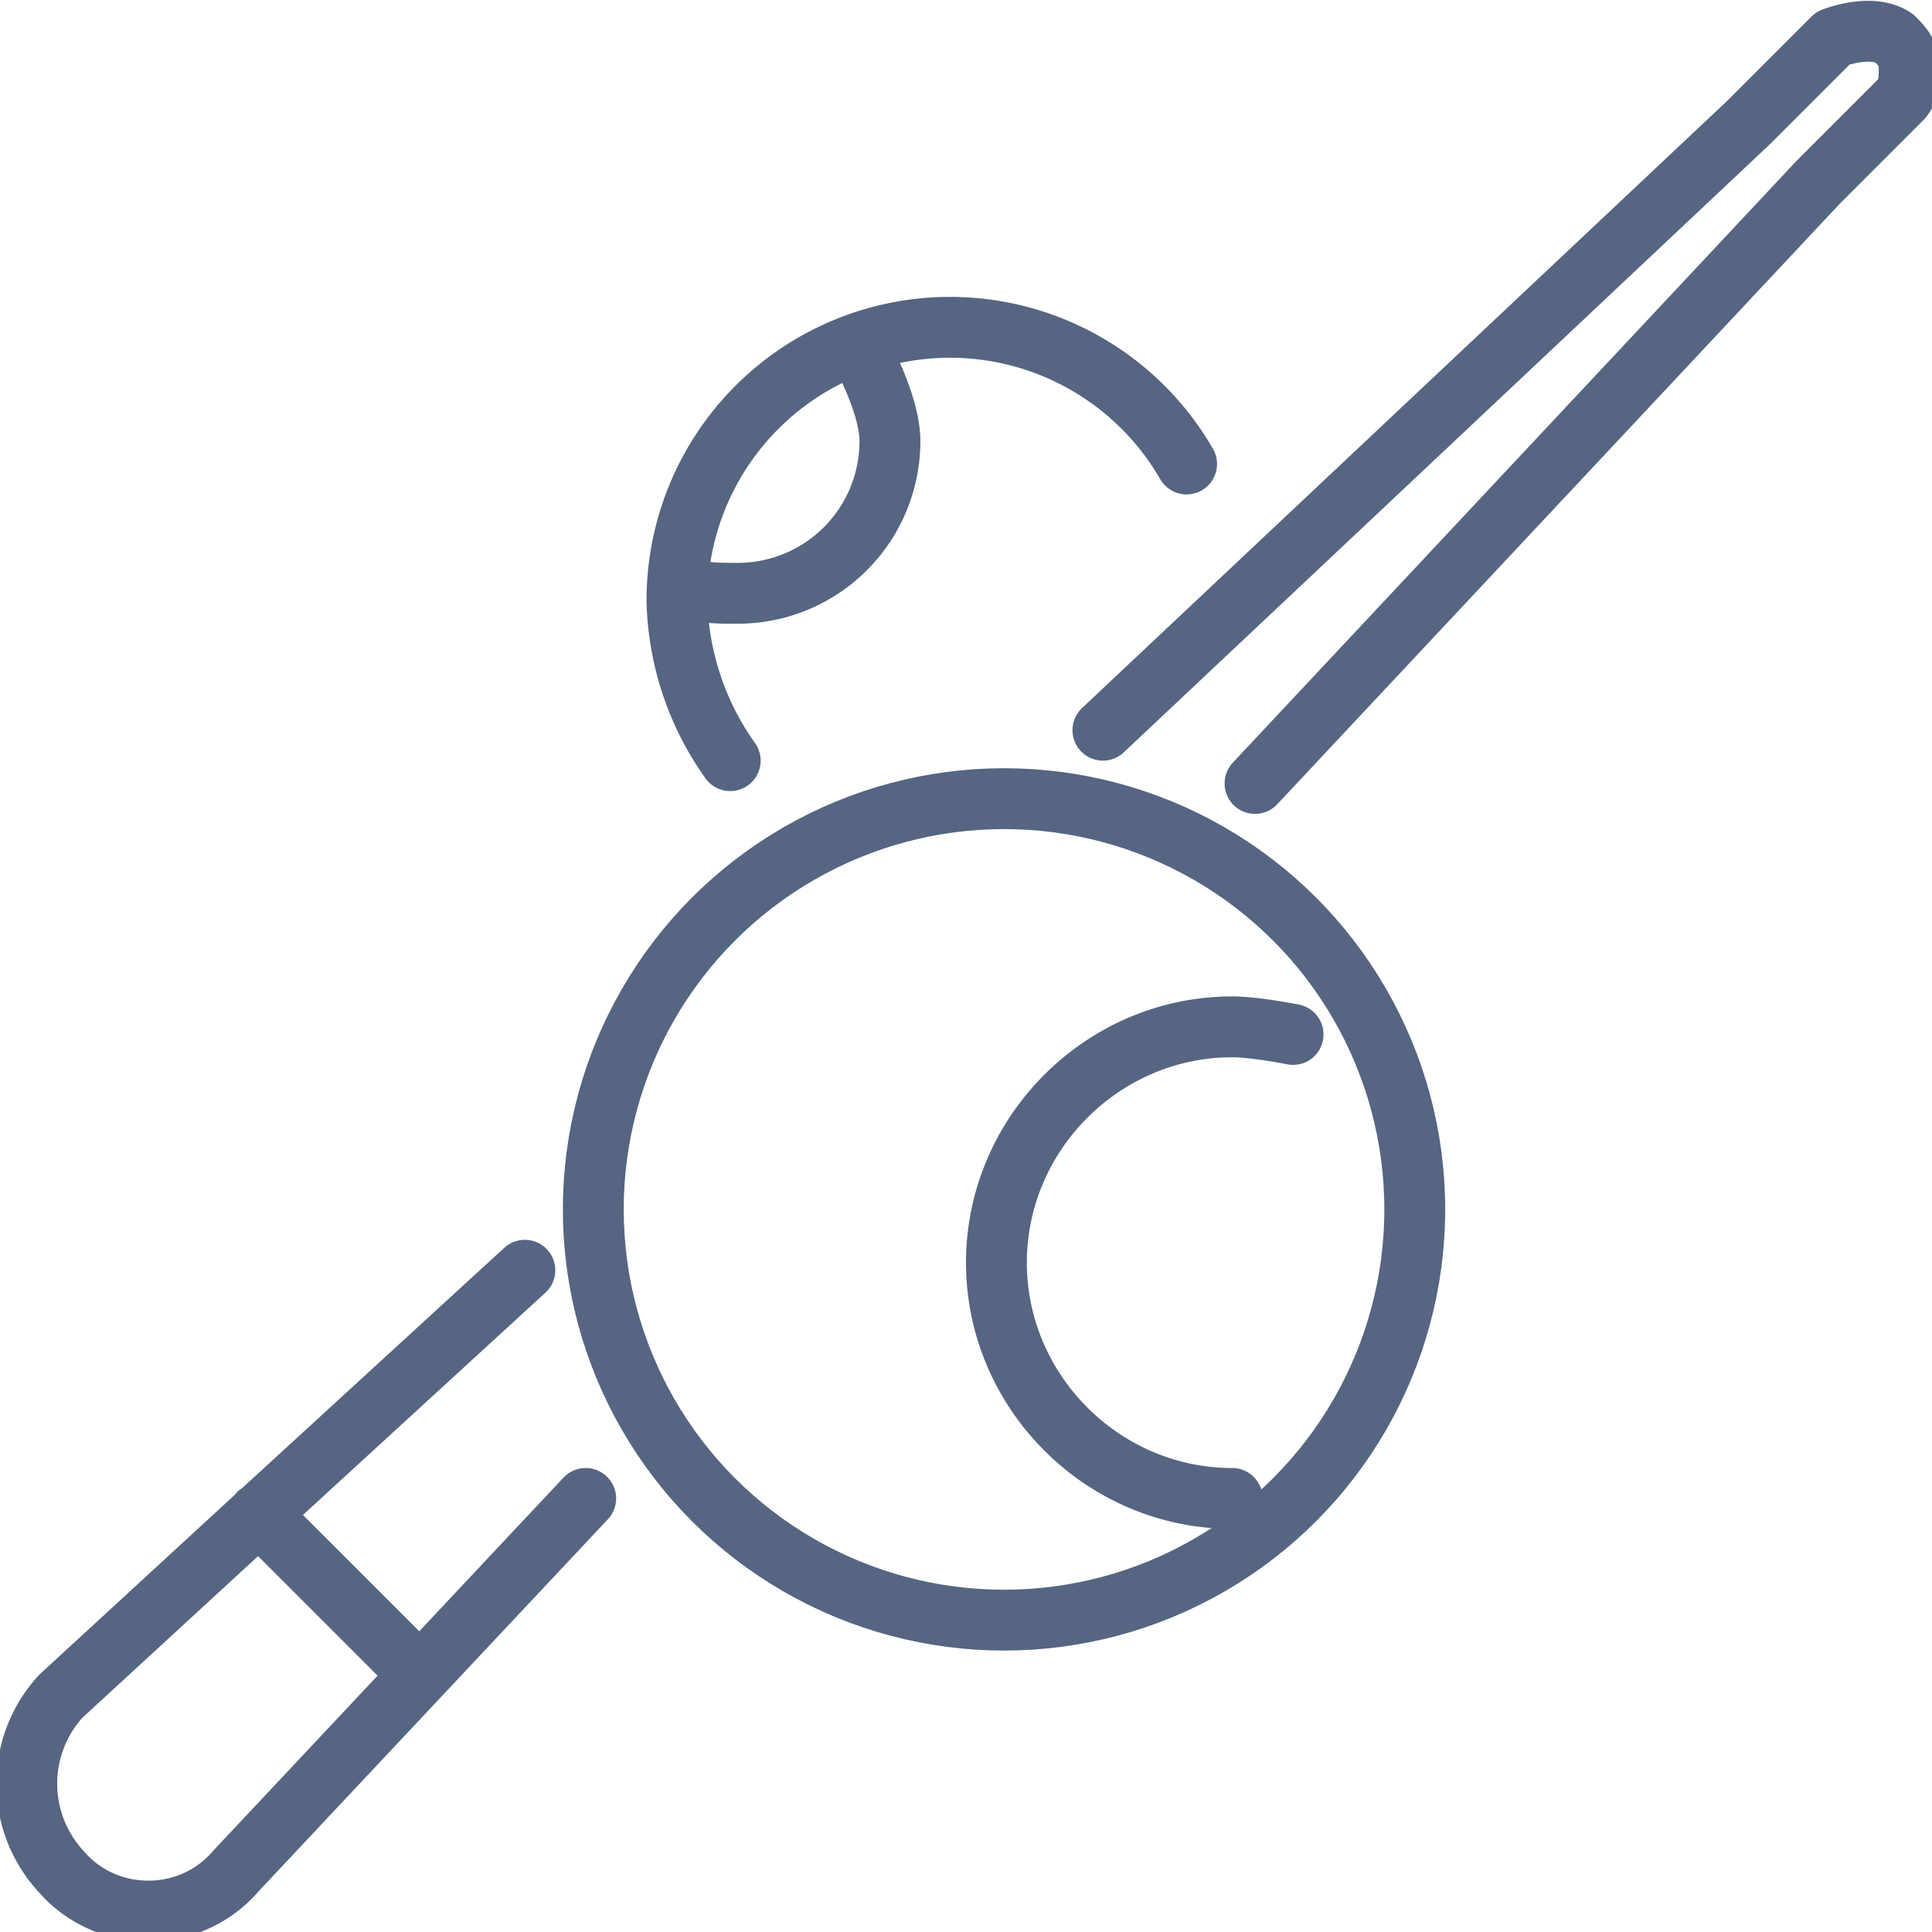
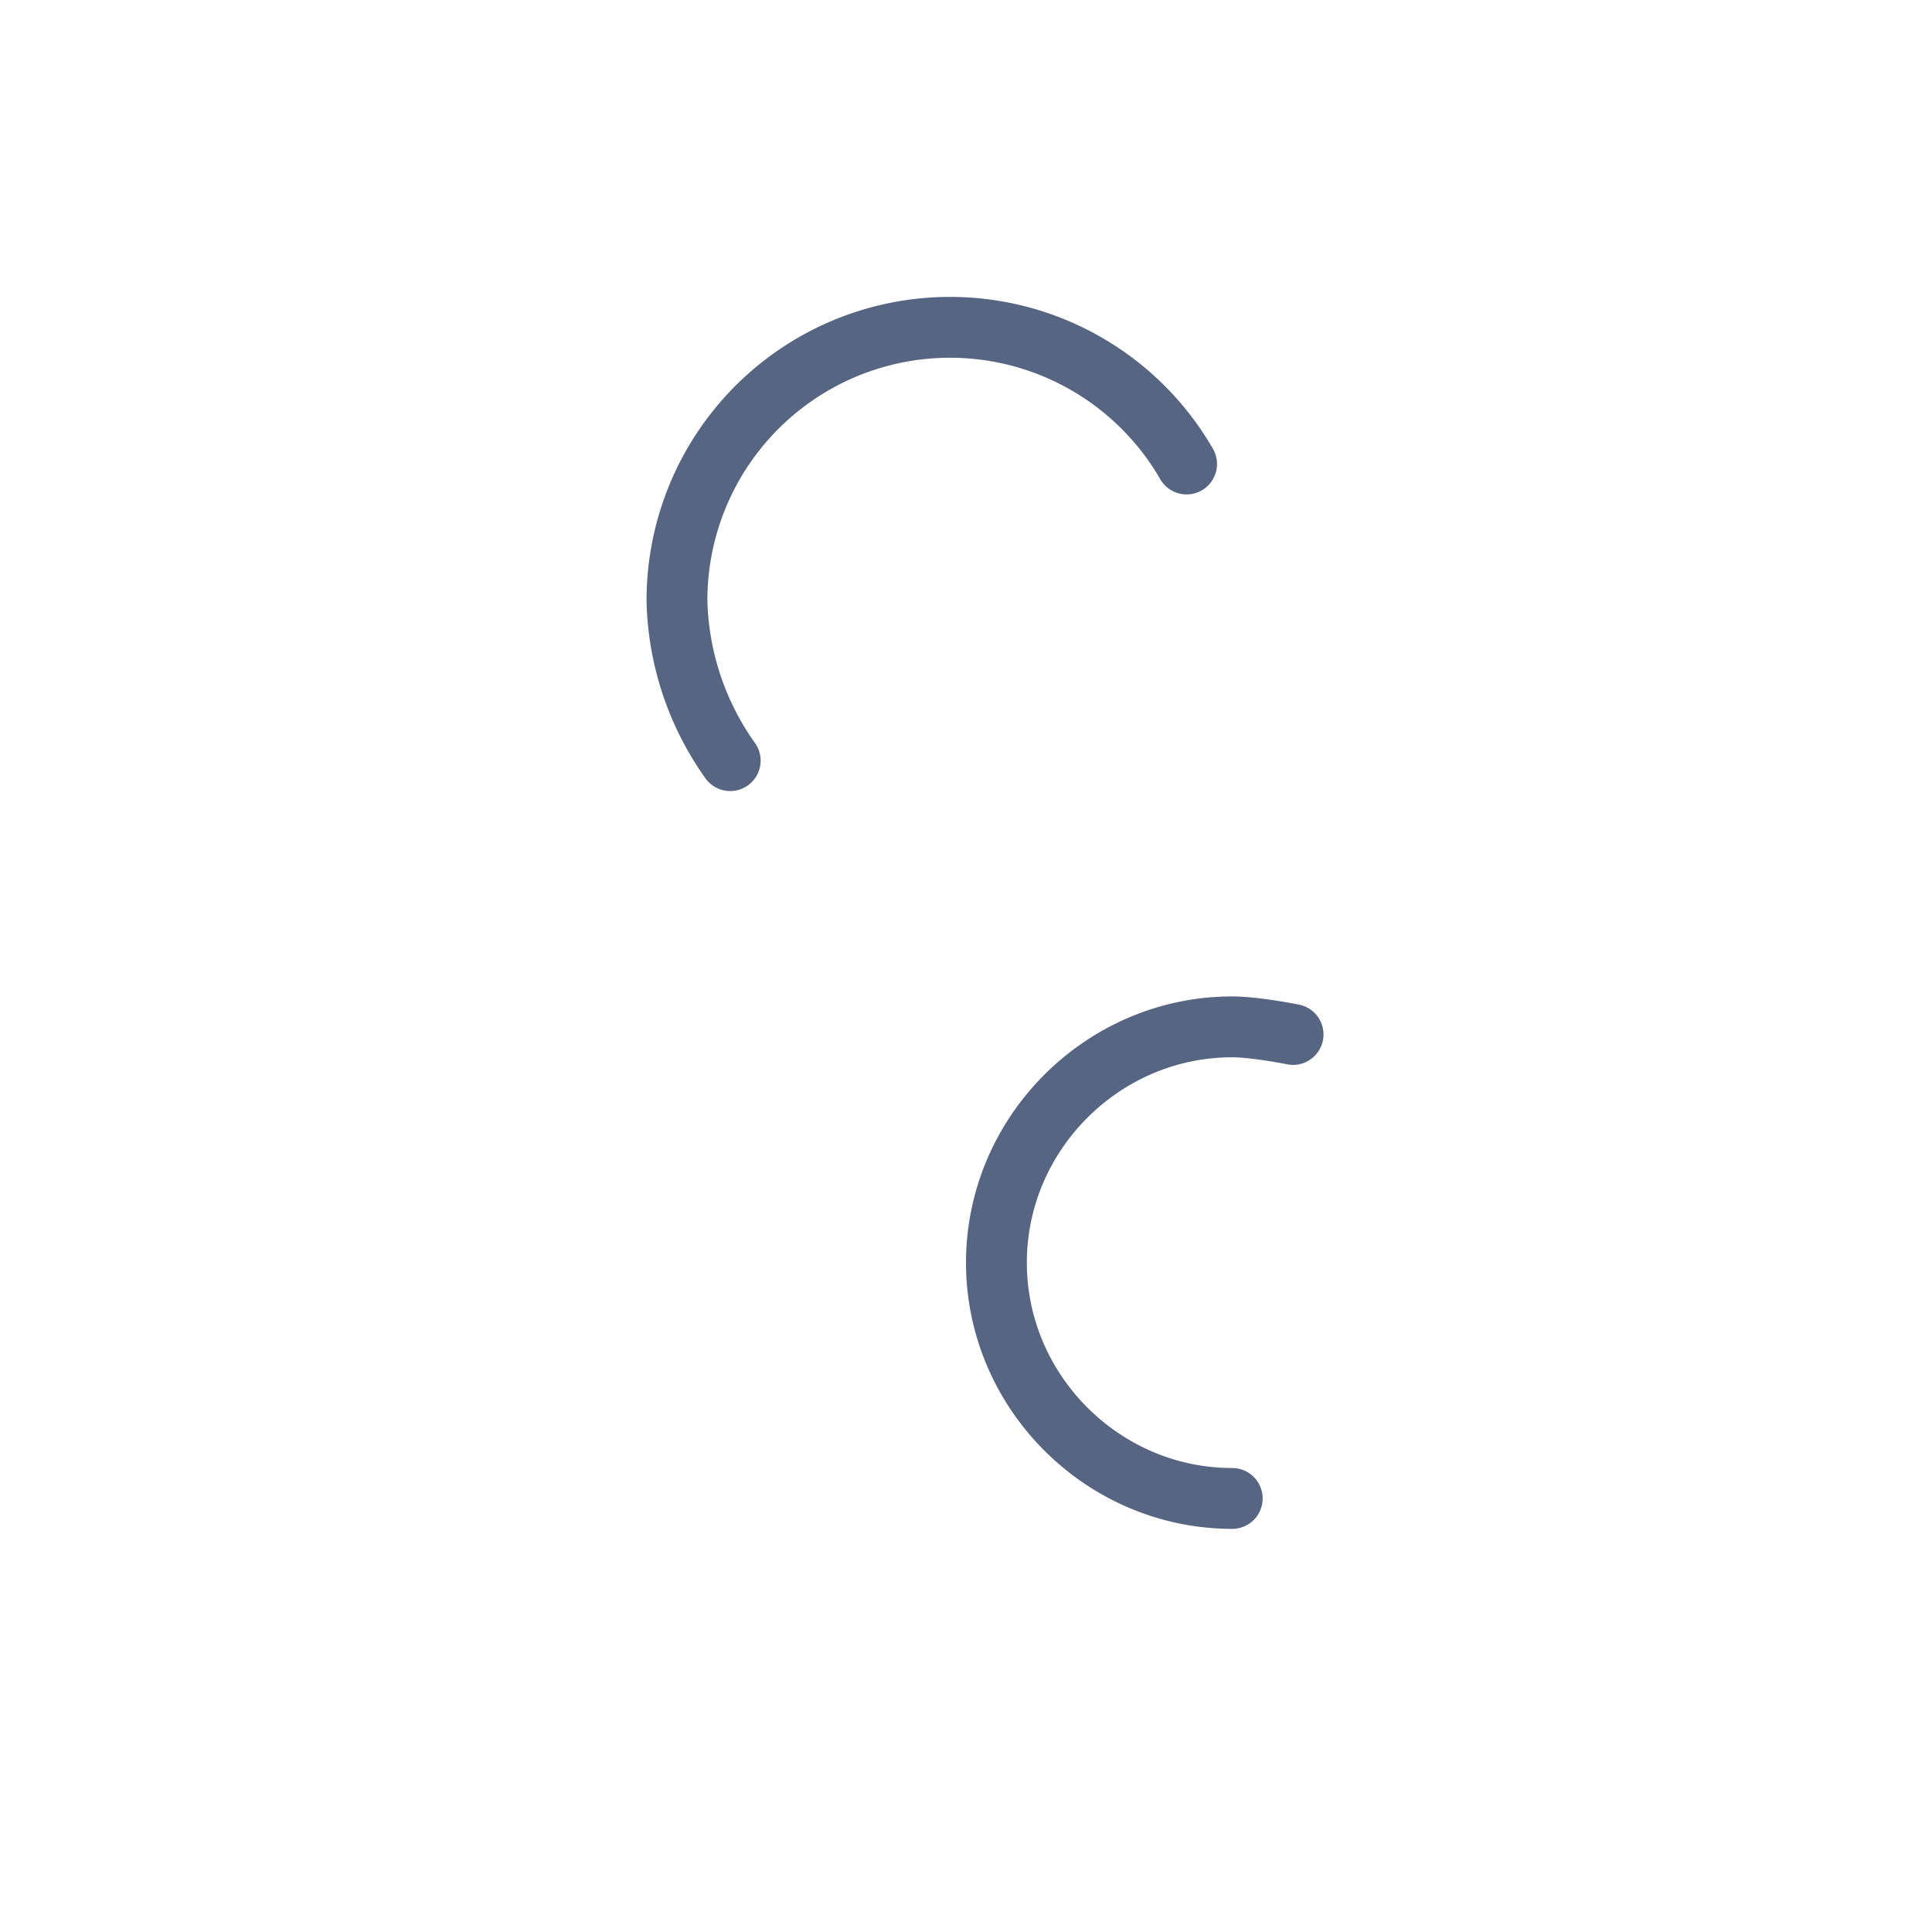
<svg xmlns="http://www.w3.org/2000/svg" id="_レイヤー_2" data-name="レイヤー 2" viewBox="0 0 2.54 2.54">
  <defs>
    <style>.cls-1{fill:none;stroke:#556582;stroke-linecap:round;stroke-linejoin:round;stroke-width:.08px}</style>
  </defs>
  <g id="_レイヤー_2-2" data-name="レイヤー 2">
-     <path class="cls-1" d="m.77 1.97-.46.49c-.06.07-.17.07-.23 0a.17.17 0 0 1 0-.23L.33 2l.36-.33m.76-.71.85-.8.11-.11s.05-.02.08 0c.01.01.02.02.02.04 0 .01 0 .03-.01.04l-.11.11-.74.79m-1.31.96.2.2" />
-     <circle class="cls-1" cx="1.32" cy="1.59" r=".54" />
    <path class="cls-1" d="M1.7 1.36s-.05-.01-.08-.01c-.17 0-.31.14-.31.31s.14.31.31.31M.96 1A.377.377 0 0 1 .89.79a.359.359 0 0 1 .67-.18" />
-     <path class="cls-1" d="M1.13.46s.04.07.04.12a.2.2 0 0 1-.2.2C.94.78.92.78.9.77" />
  </g>
</svg>